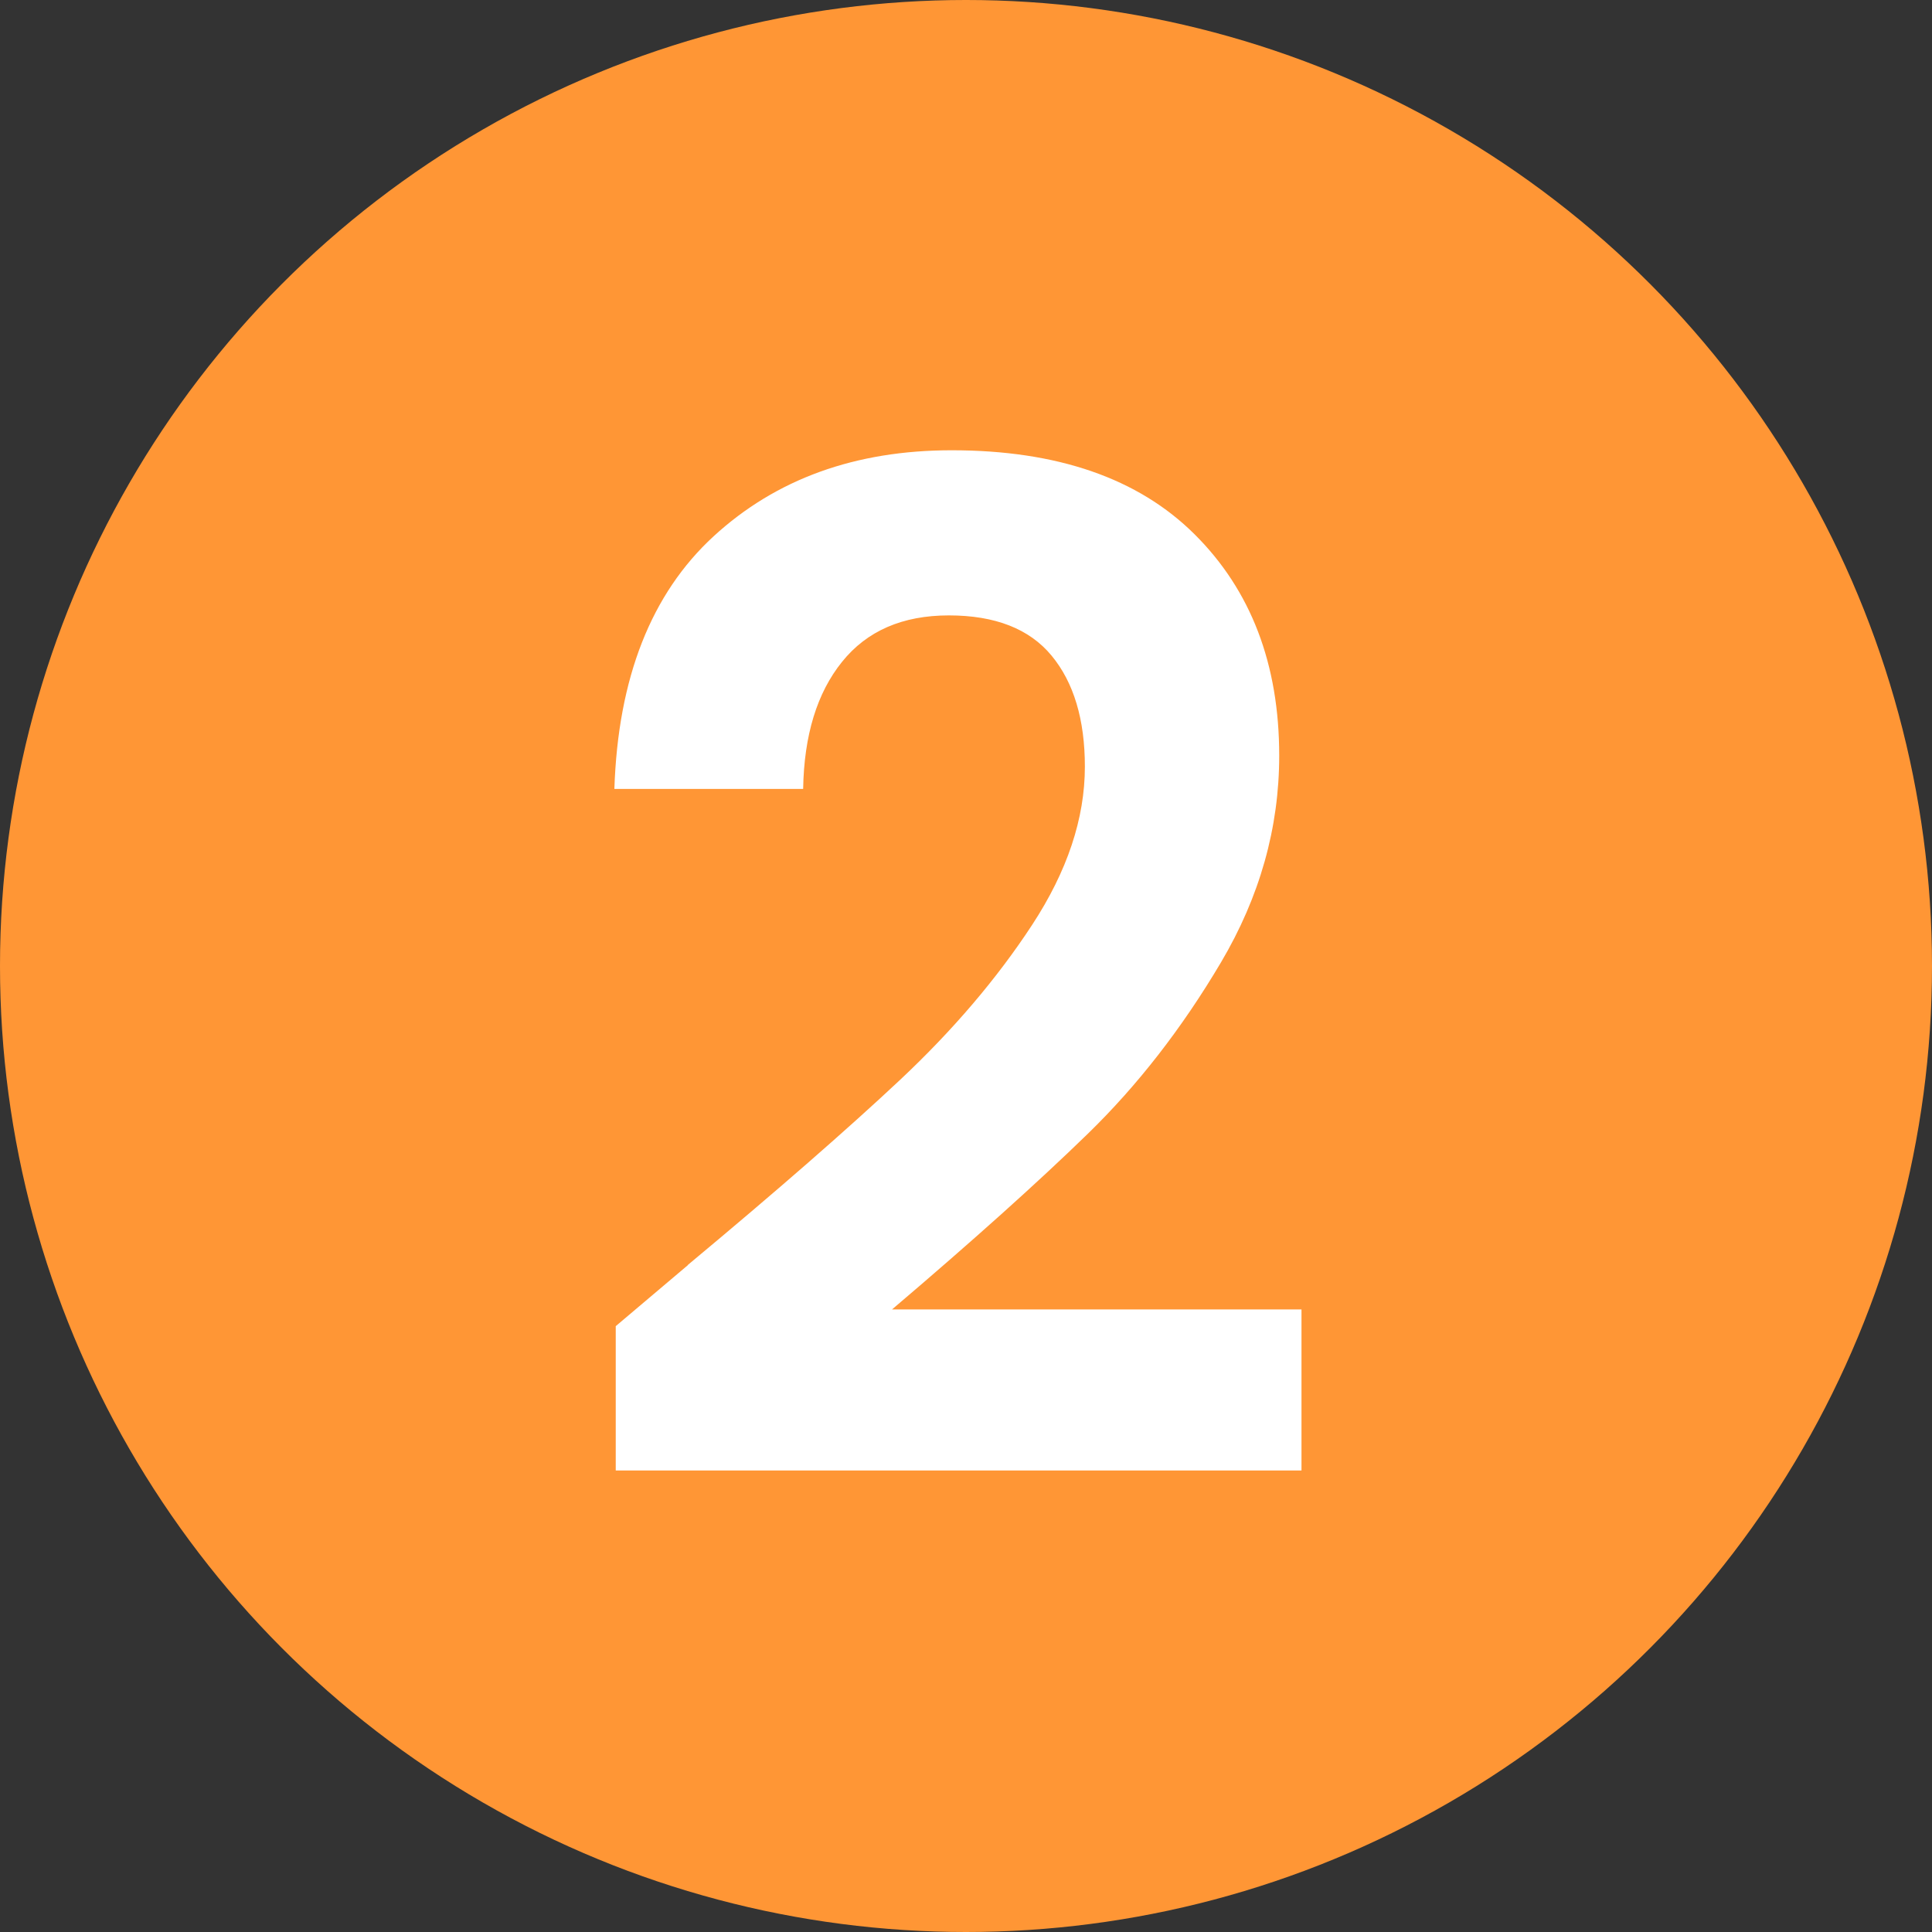
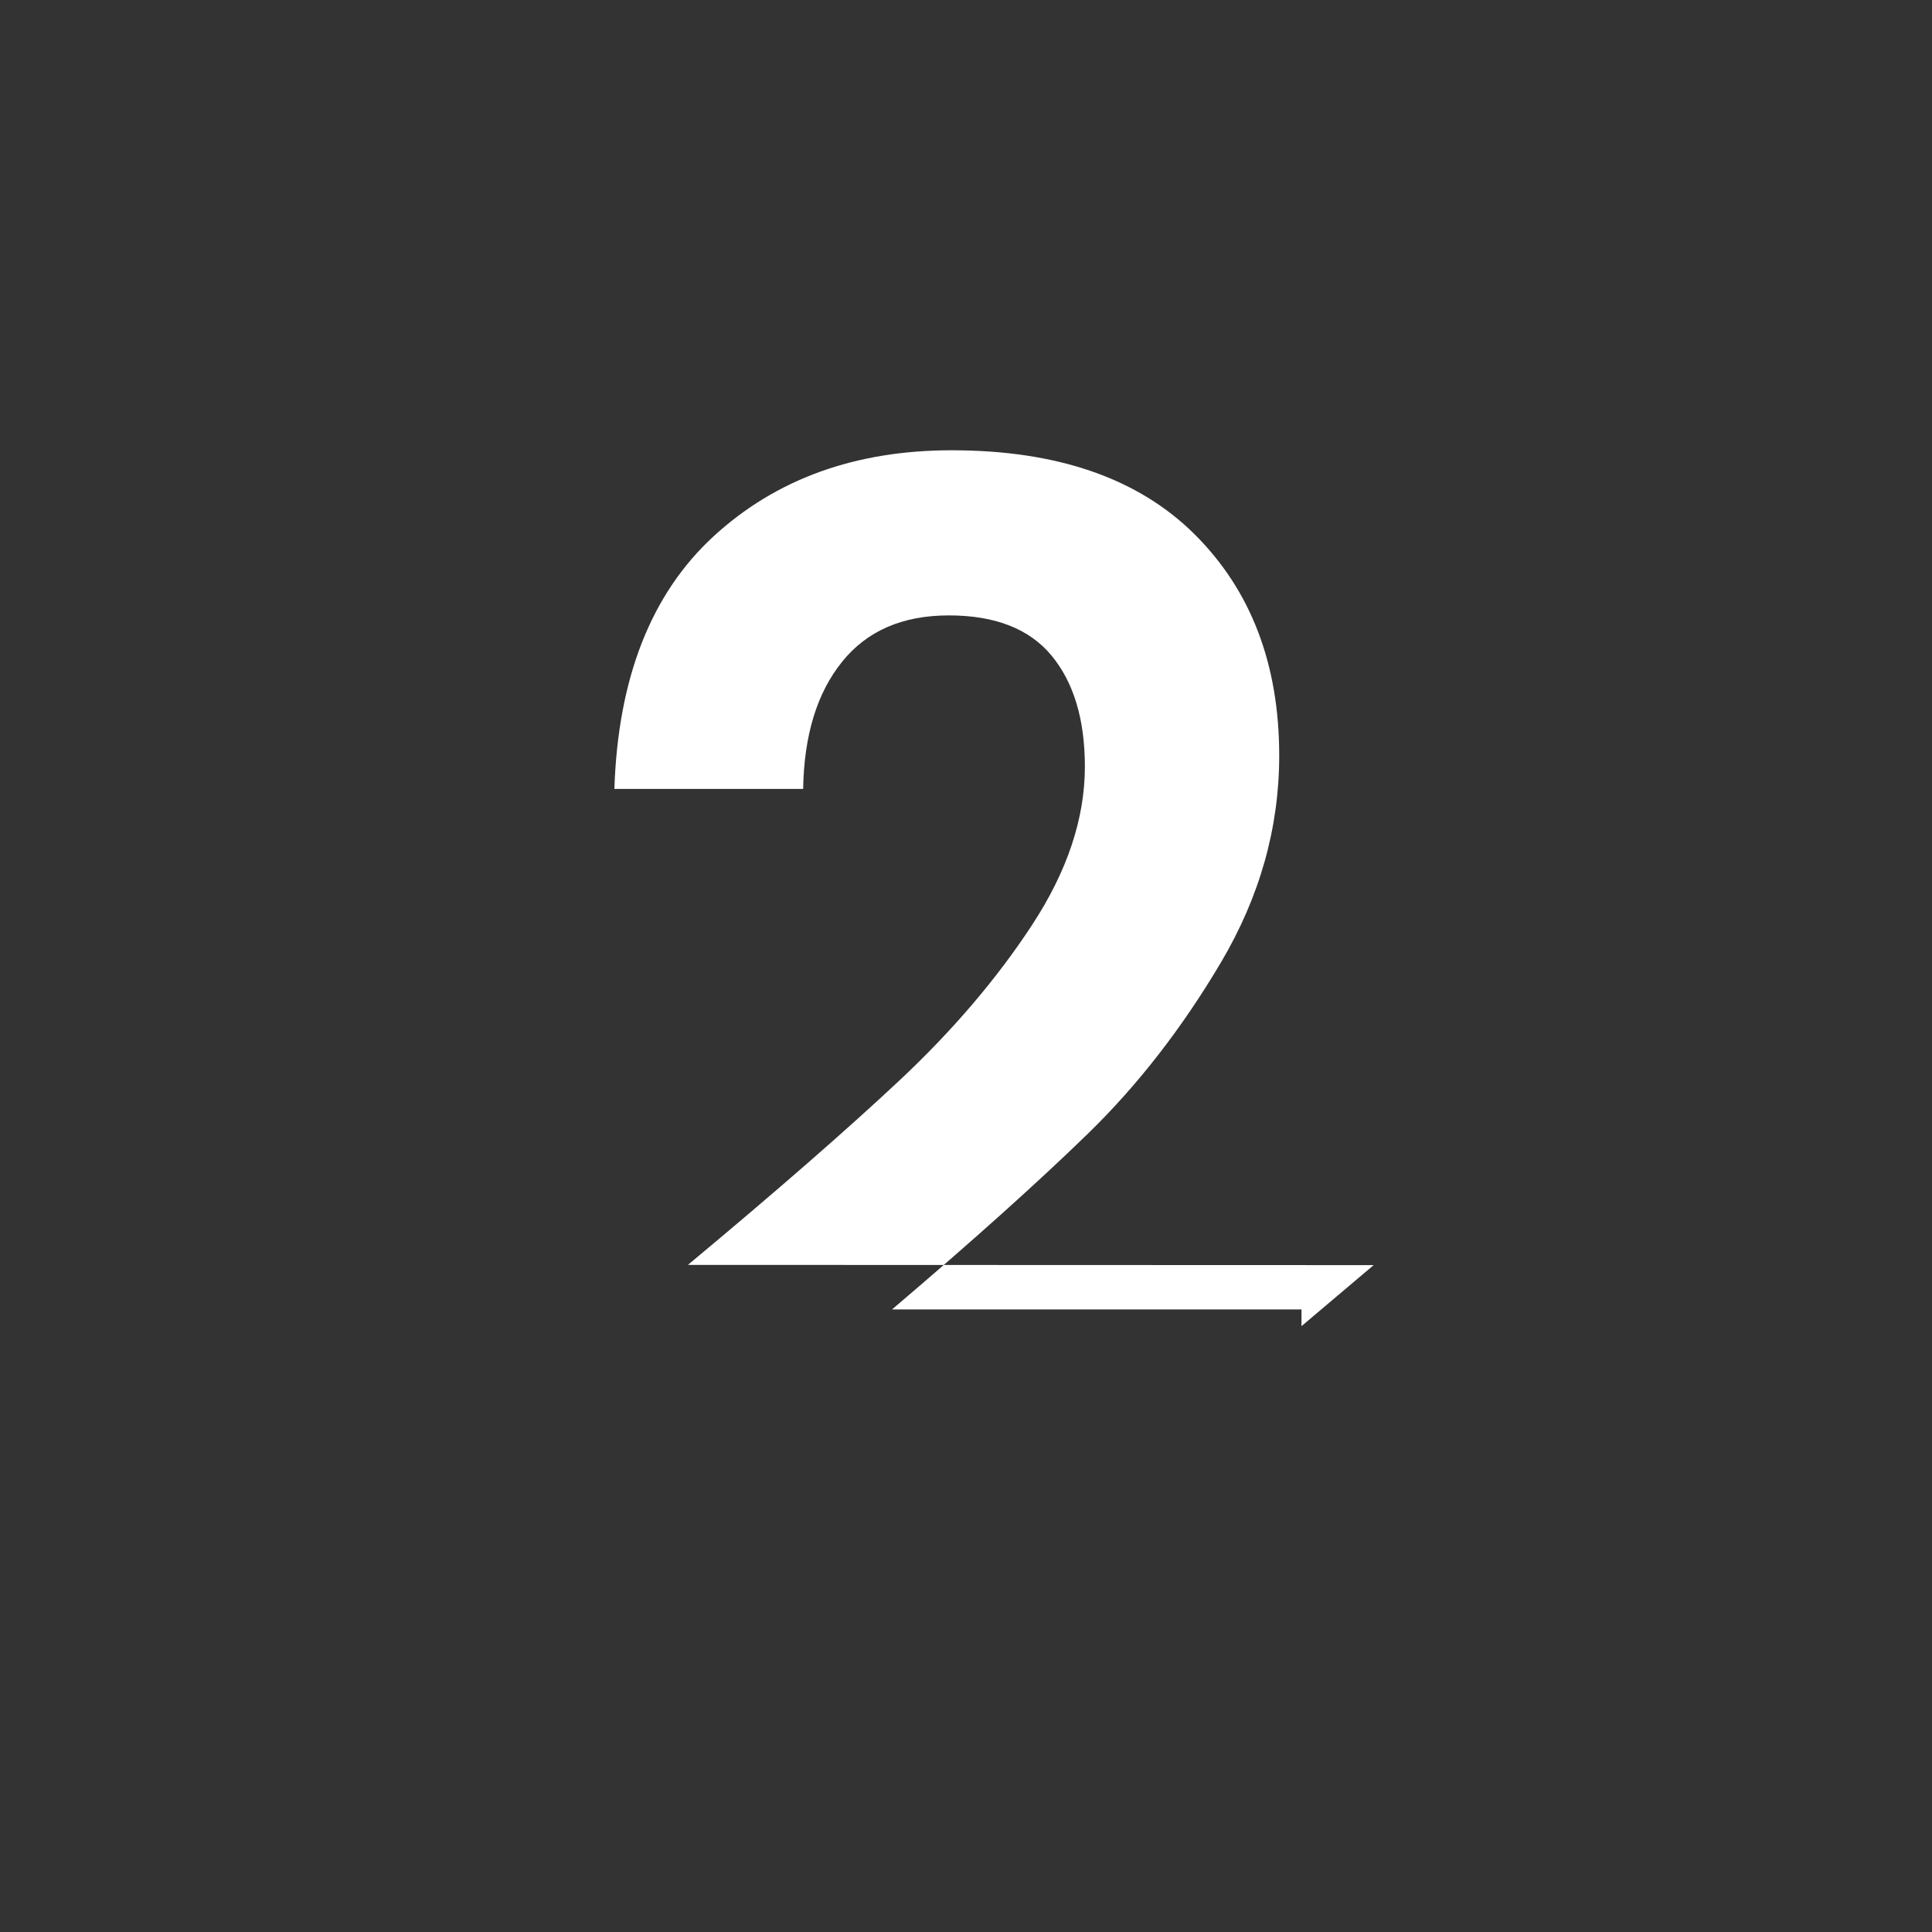
<svg xmlns="http://www.w3.org/2000/svg" id="Raggruppa_874" viewBox="0 0 170 170">
  <rect x="0" y="0" width="170" height="170" fill="#333333" stroke="none" />
  <defs>
    <style>.cls-1{fill:#fff;}.cls-2{fill:#ff9635;}</style>
  </defs>
-   <circle class="cls-2" cx="85" cy="85" r="85" />
-   <path class="cls-1" d="M60.53,111.3c7.82-6.51,14.05-11.95,18.69-16.3,4.64-4.36,8.51-8.9,11.6-13.62,3.09-4.72,4.64-9.36,4.64-13.92,0-4.15-.98-7.41-2.93-9.77-1.95-2.36-4.97-3.54-9.04-3.54s-7.21,1.36-9.4,4.09c-2.2,2.73-3.34,6.45-3.42,11.18h-16.61c.32-9.77,3.24-17.18,8.73-22.23,5.5-5.05,12.48-7.57,20.95-7.57,9.28,0,16.41,2.46,21.37,7.39,4.96,4.93,7.45,11.42,7.45,19.48,0,6.35-1.71,12.42-5.13,18.2-3.42,5.78-7.33,10.81-11.72,15.08s-10.14,9.43-17.22,15.45h36.03v14.17H54.18v-12.7l6.35-5.37Z" />
+   <path class="cls-1" d="M60.53,111.3c7.82-6.51,14.05-11.95,18.69-16.3,4.64-4.36,8.51-8.9,11.6-13.62,3.09-4.72,4.64-9.36,4.64-13.92,0-4.15-.98-7.41-2.93-9.77-1.95-2.36-4.97-3.54-9.04-3.54s-7.21,1.36-9.4,4.09c-2.2,2.73-3.34,6.45-3.42,11.18h-16.61c.32-9.77,3.24-17.18,8.73-22.23,5.5-5.05,12.48-7.57,20.95-7.57,9.28,0,16.41,2.46,21.37,7.39,4.96,4.93,7.45,11.42,7.45,19.48,0,6.35-1.71,12.42-5.13,18.2-3.42,5.78-7.33,10.81-11.72,15.08s-10.14,9.43-17.22,15.45h36.03v14.17v-12.7l6.35-5.37Z" />
</svg>